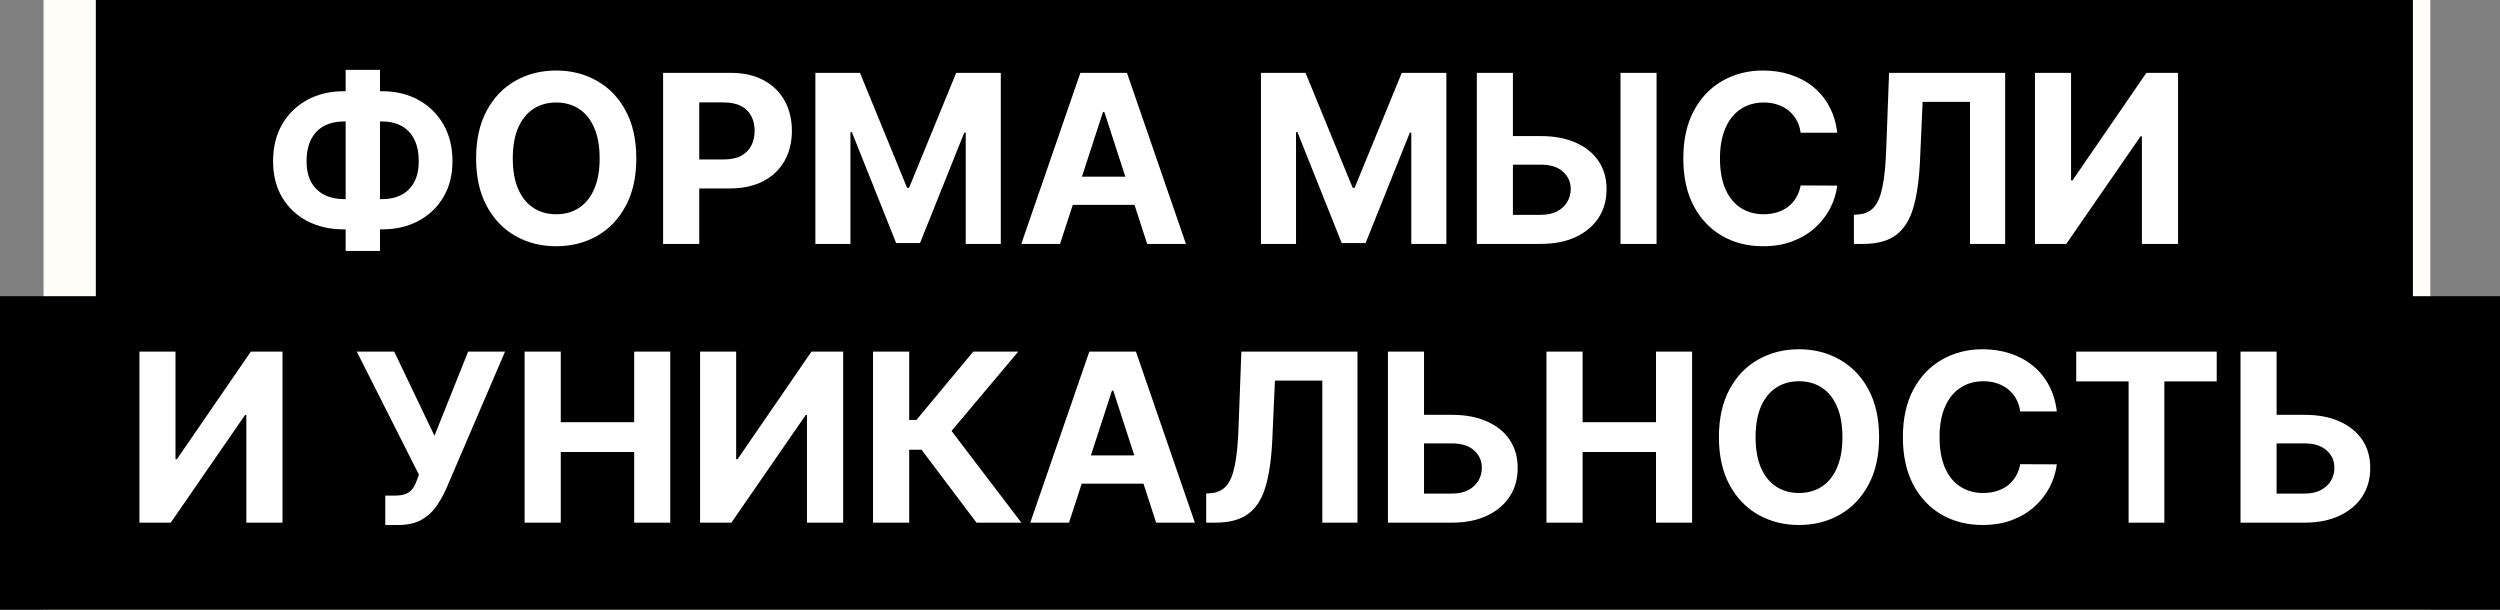
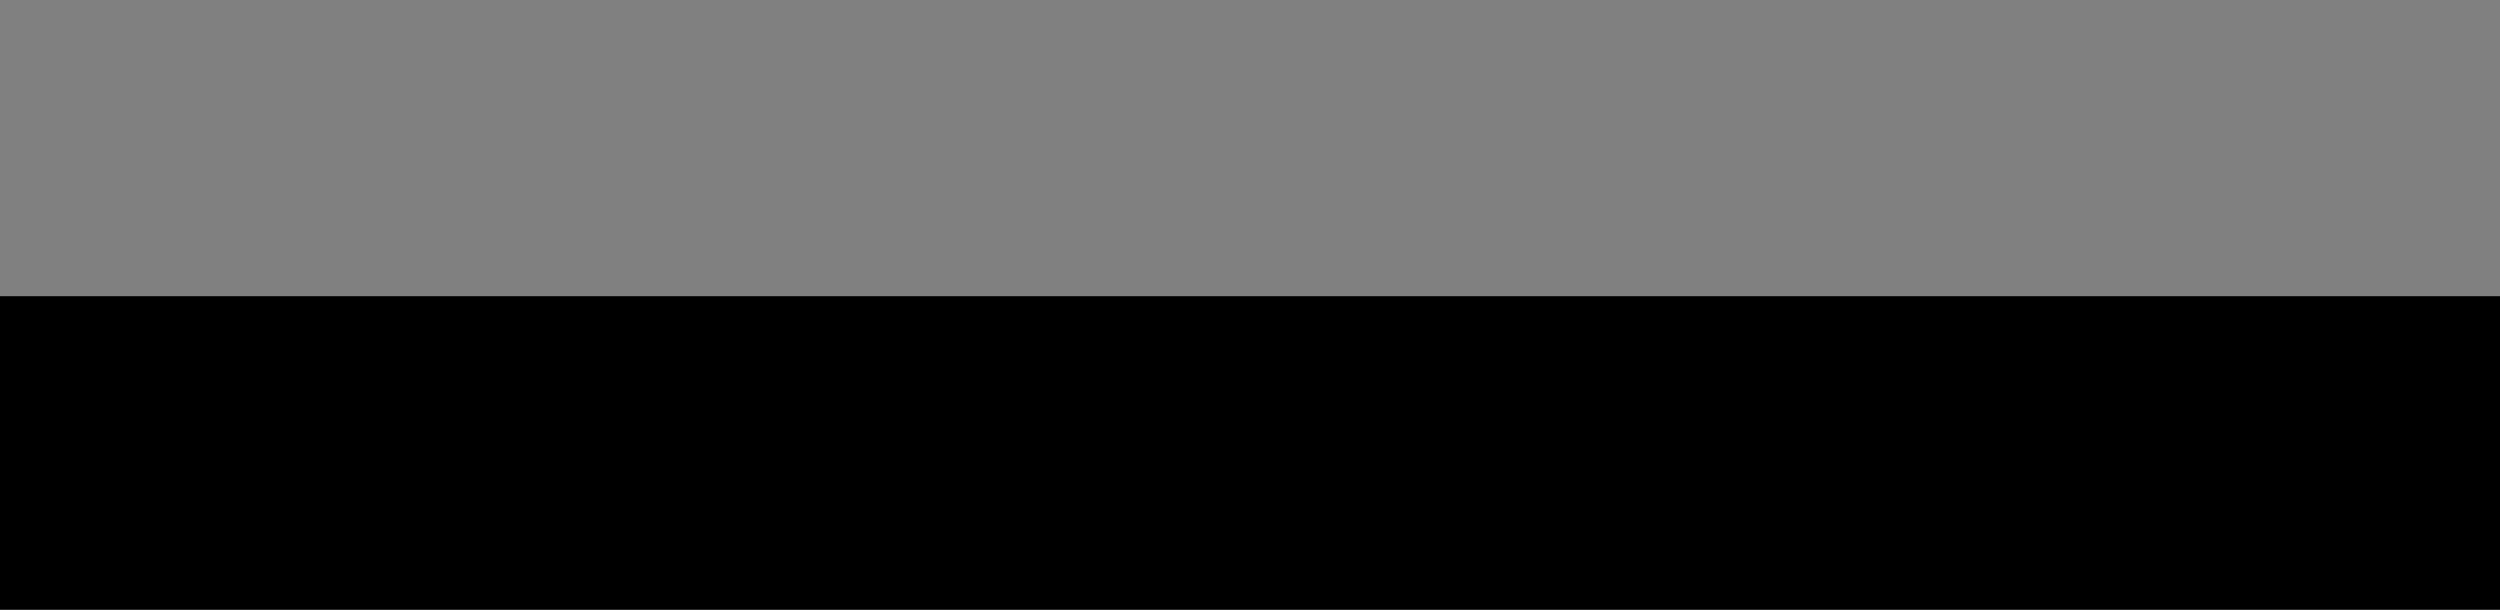
<svg xmlns="http://www.w3.org/2000/svg" width="287" height="70" viewBox="0 0 287 70" fill="none">
  <rect x="0" y="0" width="287" height="70" fill="#808080" stroke="none" />
-   <rect x="5" width="274" height="70" fill="#FFFDF8" />
  <rect y="34" width="287" height="36" fill="black" />
-   <rect x="11" width="266" height="36" fill="black" />
-   <path d="M39.461 10.473H43.853C45.425 10.473 46.819 10.805 48.033 11.47C49.254 12.135 50.209 13.071 50.9 14.28C51.597 15.481 51.945 16.894 51.945 18.517C51.945 20.09 51.597 21.461 50.9 22.631C50.209 23.8 49.254 24.711 48.033 25.363C46.819 26.009 45.425 26.332 43.853 26.332H39.461C37.883 26.332 36.483 26.012 35.262 25.373C34.041 24.727 33.082 23.82 32.385 22.65C31.695 21.48 31.35 20.099 31.35 18.508C31.35 16.884 31.698 15.472 32.395 14.27C33.098 13.062 34.06 12.129 35.281 11.47C36.502 10.805 37.895 10.473 39.461 10.473ZM39.461 13.944C38.617 13.944 37.873 14.113 37.227 14.452C36.588 14.784 36.09 15.289 35.731 15.967C35.374 16.645 35.195 17.491 35.195 18.508C35.195 19.479 35.377 20.288 35.741 20.934C36.112 21.579 36.617 22.062 37.256 22.381C37.895 22.701 38.63 22.861 39.461 22.861H43.881C44.719 22.861 45.451 22.698 46.077 22.372C46.71 22.046 47.199 21.56 47.544 20.914C47.896 20.269 48.071 19.47 48.071 18.517C48.071 17.501 47.896 16.654 47.544 15.977C47.199 15.299 46.71 14.791 46.077 14.452C45.451 14.113 44.719 13.944 43.881 13.944H39.461ZM43.623 8.018V28.805H39.682V8.018H43.623ZM73.048 18.182C73.048 20.323 72.642 22.145 71.831 23.647C71.025 25.149 69.926 26.297 68.532 27.089C67.145 27.875 65.586 28.268 63.853 28.268C62.108 28.268 60.542 27.872 59.155 27.079C57.768 26.287 56.672 25.14 55.867 23.637C55.061 22.135 54.658 20.317 54.658 18.182C54.658 16.041 55.061 14.219 55.867 12.717C56.672 11.214 57.768 10.07 59.155 9.284C60.542 8.491 62.108 8.095 63.853 8.095C65.586 8.095 67.145 8.491 68.532 9.284C69.926 10.07 71.025 11.214 71.831 12.717C72.642 14.219 73.048 16.041 73.048 18.182ZM68.839 18.182C68.839 16.795 68.631 15.625 68.216 14.673C67.807 13.72 67.228 12.998 66.481 12.506C65.733 12.014 64.857 11.767 63.853 11.767C62.85 11.767 61.974 12.014 61.226 12.506C60.478 12.998 59.897 13.72 59.481 14.673C59.072 15.625 58.867 16.795 58.867 18.182C58.867 19.569 59.072 20.739 59.481 21.691C59.897 22.643 60.478 23.366 61.226 23.858C61.974 24.35 62.85 24.596 63.853 24.596C64.857 24.596 65.733 24.35 66.481 23.858C67.228 23.366 67.807 22.643 68.216 21.691C68.631 20.739 68.839 19.569 68.839 18.182ZM76.124 28V8.364H83.871C85.36 8.364 86.629 8.648 87.677 9.217C88.726 9.779 89.525 10.562 90.074 11.566C90.63 12.563 90.909 13.714 90.909 15.018C90.909 16.322 90.627 17.472 90.065 18.47C89.502 19.467 88.687 20.243 87.62 20.799C86.559 21.355 85.274 21.634 83.765 21.634H78.828V18.306H83.094C83.893 18.306 84.552 18.169 85.069 17.894C85.594 17.613 85.983 17.226 86.239 16.734C86.501 16.235 86.632 15.663 86.632 15.018C86.632 14.366 86.501 13.797 86.239 13.311C85.983 12.819 85.594 12.439 85.069 12.17C84.545 11.895 83.88 11.758 83.075 11.758H80.275V28H76.124ZM93.605 8.364H98.725L104.133 21.557H104.363L109.771 8.364H114.891V28H110.864V15.219H110.701L105.619 27.904H102.877L97.795 15.171H97.632V28H93.605V8.364ZM121.696 28H117.247L124.026 8.364H129.376L136.145 28H131.696L126.777 12.851H126.624L121.696 28ZM121.418 20.282H131.926V23.522H121.418V20.282ZM144.757 8.364H149.877L155.285 21.557H155.515L160.923 8.364H166.043V28H162.016V15.219H161.853L156.771 27.904H154.029L148.947 15.171H148.784V28H144.757V8.364ZM172.196 15.622H176.875C178.435 15.622 179.777 15.874 180.902 16.379C182.033 16.878 182.906 17.584 183.52 18.498C184.133 19.412 184.437 20.489 184.43 21.729C184.437 22.963 184.133 24.053 183.52 24.999C182.906 25.939 182.033 26.674 180.902 27.204C179.777 27.735 178.435 28 176.875 28H169.54V8.364H173.682V24.663H176.875C177.623 24.663 178.253 24.529 178.764 24.261C179.275 23.986 179.662 23.625 179.924 23.177C180.193 22.723 180.324 22.228 180.317 21.691C180.324 20.911 180.03 20.253 179.435 19.716C178.847 19.173 177.994 18.901 176.875 18.901H172.196V15.622ZM190.174 8.364V28H186.032V8.364H190.174ZM210.915 15.238H206.716C206.639 14.695 206.482 14.212 206.246 13.79C206.009 13.362 205.706 12.998 205.335 12.697C204.964 12.397 204.536 12.167 204.05 12.007C203.571 11.847 203.05 11.767 202.487 11.767C201.471 11.767 200.586 12.02 199.831 12.525C199.077 13.023 198.492 13.752 198.077 14.711C197.661 15.663 197.453 16.82 197.453 18.182C197.453 19.582 197.661 20.758 198.077 21.71C198.499 22.663 199.087 23.382 199.841 23.867C200.595 24.353 201.468 24.596 202.458 24.596C203.015 24.596 203.529 24.523 204.002 24.376C204.482 24.229 204.907 24.015 205.277 23.733C205.648 23.446 205.955 23.097 206.198 22.688C206.447 22.279 206.62 21.812 206.716 21.288L210.915 21.308C210.806 22.209 210.535 23.078 210.1 23.916C209.672 24.746 209.093 25.491 208.365 26.149C207.642 26.802 206.779 27.319 205.776 27.703C204.779 28.08 203.651 28.268 202.391 28.268C200.64 28.268 199.074 27.872 197.693 27.079C196.319 26.287 195.232 25.14 194.433 23.637C193.641 22.135 193.244 20.317 193.244 18.182C193.244 16.041 193.647 14.219 194.452 12.717C195.258 11.214 196.351 10.07 197.732 9.284C199.112 8.491 200.665 8.095 202.391 8.095C203.529 8.095 204.584 8.255 205.555 8.575C206.533 8.894 207.4 9.361 208.154 9.974C208.908 10.582 209.522 11.326 209.995 12.209C210.474 13.091 210.781 14.101 210.915 15.238ZM212.828 28V24.663L213.384 24.615C214.1 24.558 214.678 24.286 215.119 23.8C215.561 23.308 215.89 22.525 216.107 21.451C216.331 20.371 216.475 18.92 216.539 17.098L216.865 8.364H230.192V28H226.155V11.691H220.719L220.412 18.527C220.31 20.726 220.048 22.522 219.626 23.916C219.21 25.309 218.546 26.338 217.632 27.003C216.724 27.668 215.481 28 213.902 28H212.828ZM233.615 8.364H237.757V20.713H237.92L246.405 8.364H250.039V28H245.888V15.641H245.744L237.21 28H233.615V8.364ZM16.006 40.364H20.148V52.713H20.311L28.797 40.364H32.431V60H28.279V47.641H28.135L19.602 60H16.006V40.364ZM44.229 60.269V56.894H45.293C45.824 56.894 46.252 56.83 46.578 56.702C46.904 56.568 47.163 56.373 47.355 56.117C47.553 55.855 47.719 55.529 47.853 55.139L48.093 54.496L40.959 40.364H45.255L49.876 50.028L53.74 40.364H57.978L51.209 56.146C50.883 56.874 50.496 57.552 50.049 58.178C49.608 58.805 49.042 59.31 48.352 59.693C47.661 60.077 46.779 60.269 45.706 60.269H44.229ZM60.224 60V40.364H64.376V48.466H72.804V40.364H76.946V60H72.804V51.889H64.376V60H60.224ZM80.369 40.364H84.511V52.713H84.674L93.159 40.364H96.793V60H92.641V47.641H92.498L83.964 60H80.369V40.364ZM112.103 60L105.794 51.63H104.375V60H100.223V40.364H104.375V48.207H105.209L111.729 40.364H116.897L109.236 49.472L117.252 60H112.103ZM122.724 60H118.275L125.054 40.364H130.404L137.173 60H132.724L127.806 44.851H127.652L122.724 60ZM122.446 52.282H132.955V55.522H122.446V52.282ZM138.472 60V56.663L139.029 56.615C139.744 56.558 140.323 56.286 140.764 55.8C141.205 55.308 141.534 54.525 141.752 53.451C141.975 52.371 142.119 50.92 142.183 49.098L142.509 40.364H155.836V60H151.8V43.691H146.363L146.057 50.527C145.954 52.726 145.692 54.522 145.27 55.916C144.855 57.309 144.19 58.338 143.276 59.003C142.368 59.668 141.125 60 139.546 60H138.472ZM161.992 47.622H166.671C168.231 47.622 169.573 47.874 170.698 48.379C171.829 48.878 172.702 49.584 173.316 50.498C173.929 51.412 174.233 52.489 174.226 53.729C174.233 54.963 173.929 56.053 173.316 56.999C172.702 57.939 171.829 58.674 170.698 59.204C169.573 59.735 168.231 60 166.671 60H159.336V40.364H163.478V56.663H166.671C167.419 56.663 168.048 56.529 168.56 56.261C169.071 55.986 169.458 55.625 169.72 55.177C169.988 54.723 170.119 54.228 170.113 53.691C170.119 52.911 169.825 52.253 169.231 51.716C168.643 51.173 167.79 50.901 166.671 50.901H161.992V47.622ZM177.532 60V40.364H181.684V48.466H190.111V40.364H194.253V60H190.111V51.889H181.684V60H177.532ZM215.721 50.182C215.721 52.323 215.315 54.145 214.503 55.647C213.698 57.149 212.599 58.297 211.205 59.089C209.818 59.875 208.258 60.269 206.526 60.269C204.781 60.269 203.215 59.872 201.828 59.08C200.441 58.287 199.345 57.14 198.539 55.637C197.734 54.135 197.331 52.317 197.331 50.182C197.331 48.041 197.734 46.219 198.539 44.717C199.345 43.215 200.441 42.07 201.828 41.284C203.215 40.492 204.781 40.095 206.526 40.095C208.258 40.095 209.818 40.492 211.205 41.284C212.599 42.07 213.698 43.215 214.503 44.717C215.315 46.219 215.721 48.041 215.721 50.182ZM211.512 50.182C211.512 48.795 211.304 47.625 210.889 46.673C210.48 45.72 209.901 44.998 209.153 44.506C208.405 44.014 207.53 43.767 206.526 43.767C205.523 43.767 204.647 44.014 203.899 44.506C203.151 44.998 202.57 45.72 202.154 46.673C201.745 47.625 201.54 48.795 201.54 50.182C201.54 51.569 201.745 52.739 202.154 53.691C202.57 54.644 203.151 55.366 203.899 55.858C204.647 56.35 205.523 56.596 206.526 56.596C207.53 56.596 208.405 56.35 209.153 55.858C209.901 55.366 210.48 54.644 210.889 53.691C211.304 52.739 211.512 51.569 211.512 50.182ZM236.122 47.238H231.923C231.846 46.695 231.689 46.212 231.453 45.791C231.216 45.362 230.913 44.998 230.542 44.697C230.171 44.397 229.743 44.167 229.257 44.007C228.778 43.847 228.257 43.767 227.694 43.767C226.678 43.767 225.793 44.02 225.038 44.525C224.284 45.023 223.699 45.752 223.284 46.711C222.868 47.663 222.661 48.82 222.661 50.182C222.661 51.582 222.868 52.758 223.284 53.71C223.706 54.663 224.294 55.382 225.048 55.867C225.802 56.353 226.675 56.596 227.665 56.596C228.222 56.596 228.736 56.523 229.209 56.376C229.689 56.229 230.114 56.015 230.484 55.733C230.855 55.446 231.162 55.097 231.405 54.688C231.654 54.279 231.827 53.812 231.923 53.288L236.122 53.307C236.013 54.209 235.742 55.078 235.307 55.916C234.879 56.746 234.3 57.491 233.572 58.15C232.849 58.801 231.987 59.319 230.983 59.703C229.986 60.08 228.858 60.269 227.598 60.269C225.847 60.269 224.281 59.872 222.9 59.08C221.526 58.287 220.439 57.14 219.64 55.637C218.848 54.135 218.451 52.317 218.451 50.182C218.451 48.041 218.854 46.219 219.659 44.717C220.465 43.215 221.558 42.07 222.939 41.284C224.319 40.492 225.873 40.095 227.598 40.095C228.736 40.095 229.791 40.255 230.762 40.575C231.74 40.894 232.607 41.361 233.361 41.974C234.115 42.582 234.729 43.326 235.202 44.209C235.681 45.091 235.988 46.1 236.122 47.238ZM238.351 43.787V40.364H254.479V43.787H248.467V60H244.363V43.787H238.351ZM259.867 47.622H264.546C266.106 47.622 267.448 47.874 268.573 48.379C269.704 48.878 270.577 49.584 271.191 50.498C271.804 51.412 272.108 52.489 272.101 53.729C272.108 54.963 271.804 56.053 271.191 56.999C270.577 57.939 269.704 58.674 268.573 59.204C267.448 59.735 266.106 60 264.546 60H257.211V40.364H261.353V56.663H264.546C265.294 56.663 265.923 56.529 266.435 56.261C266.946 55.986 267.333 55.625 267.595 55.177C267.863 54.723 267.994 54.228 267.988 53.691C267.994 52.911 267.7 52.253 267.106 51.716C266.518 51.173 265.665 50.901 264.546 50.901H259.867V47.622Z" fill="white" />
</svg>